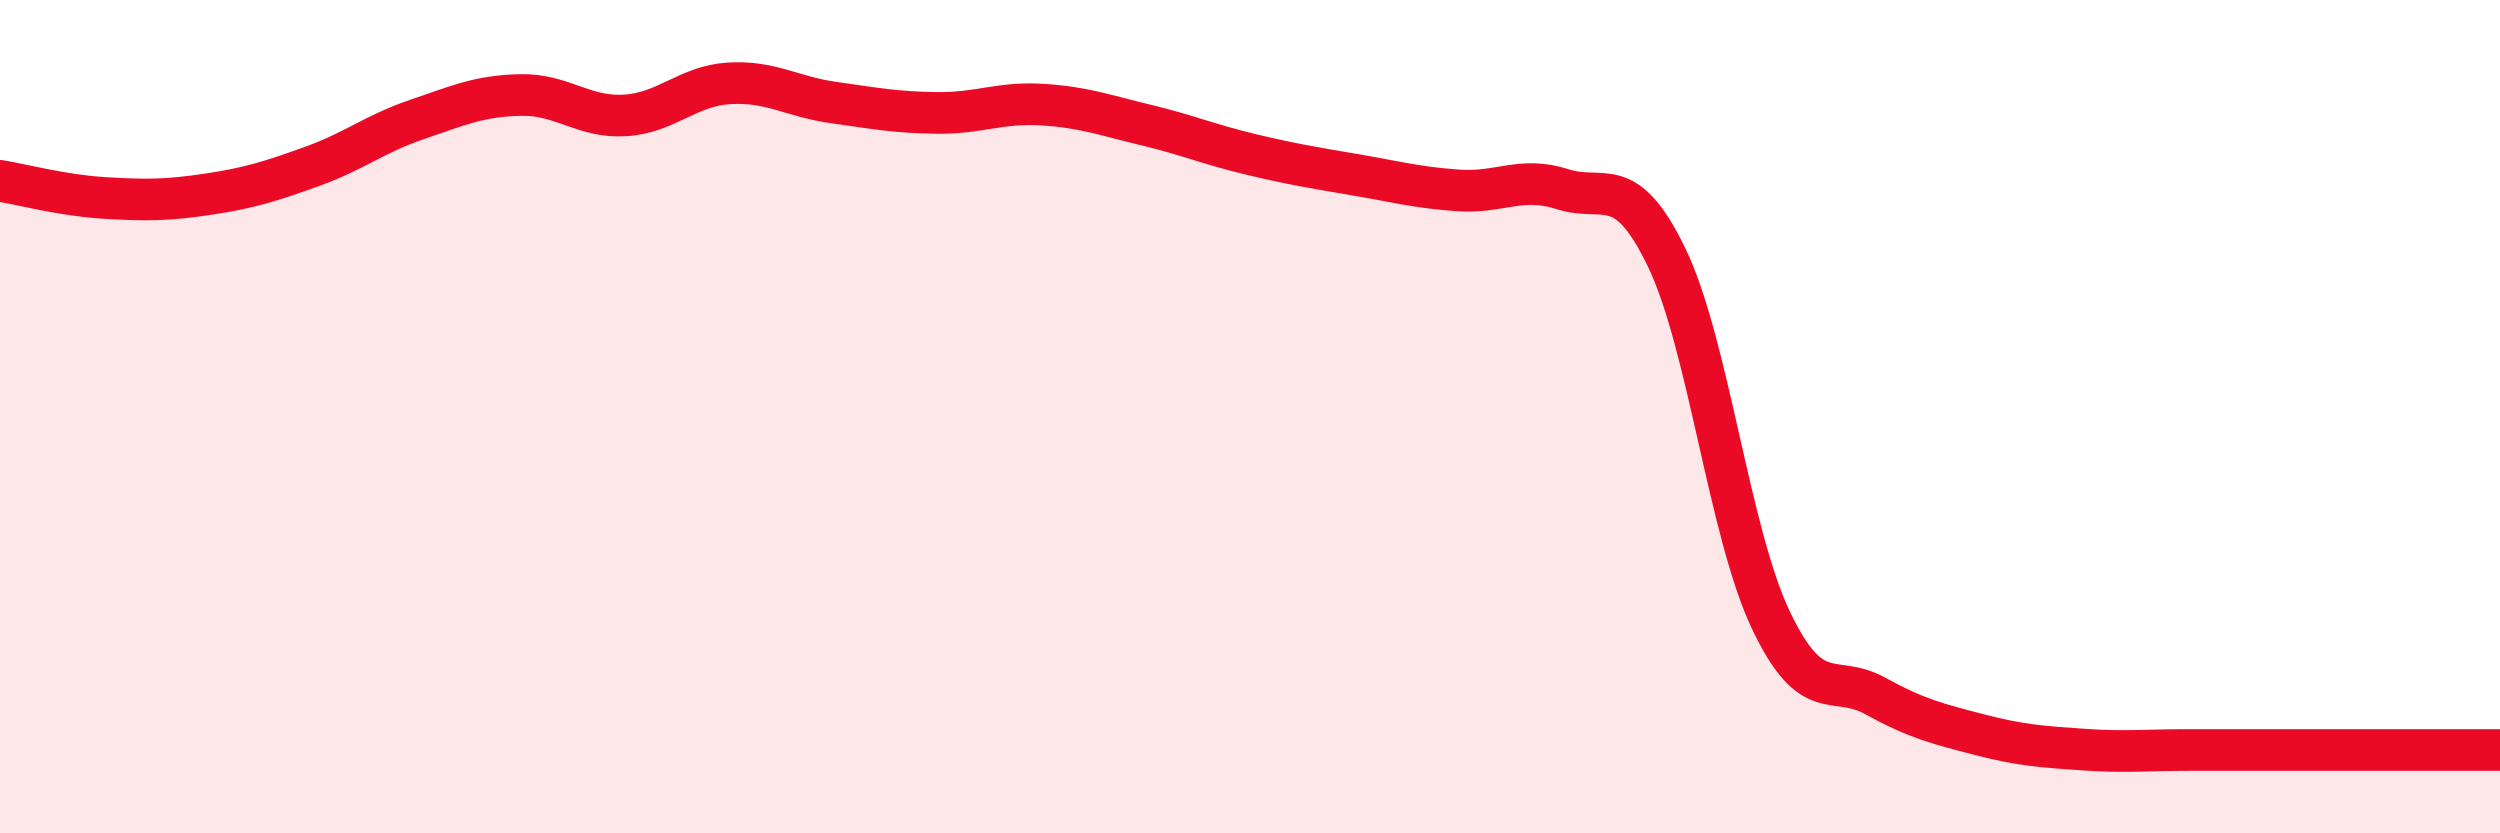
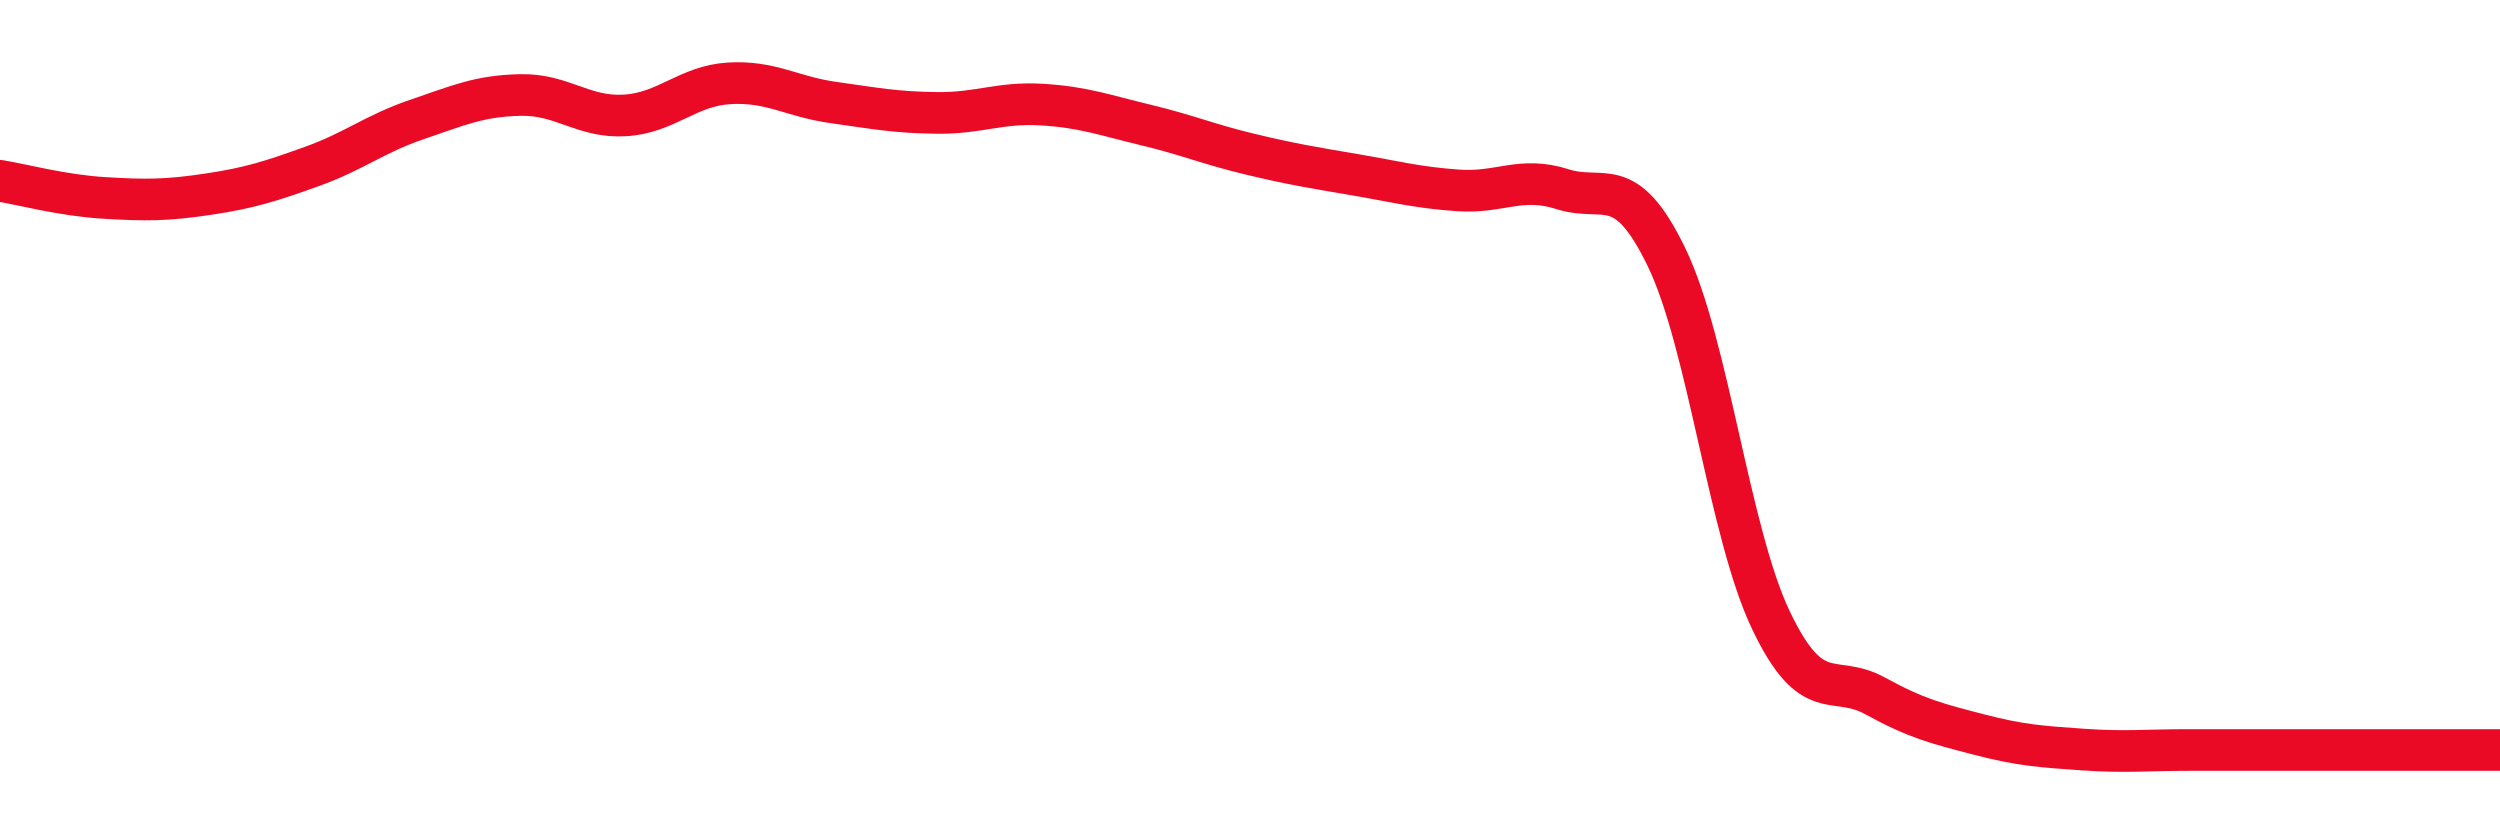
<svg xmlns="http://www.w3.org/2000/svg" width="60" height="20" viewBox="0 0 60 20">
-   <path d="M 0,4.34 C 0.5,4.42 1.5,4.69 2.5,4.75 C 3.5,4.81 4,4.81 5,4.66 C 6,4.51 6.5,4.35 7.5,3.99 C 8.5,3.63 9,3.21 10,2.87 C 11,2.53 11.5,2.3 12.5,2.28 C 13.5,2.26 14,2.83 15,2.77 C 16,2.71 16.5,2.06 17.5,2 C 18.5,1.94 19,2.32 20,2.46 C 21,2.6 21.5,2.7 22.5,2.71 C 23.5,2.72 24,2.45 25,2.51 C 26,2.57 26.5,2.76 27.5,3 C 28.5,3.24 29,3.46 30,3.7 C 31,3.94 31.5,4.02 32.5,4.19 C 33.5,4.36 34,4.5 35,4.57 C 36,4.64 36.5,4.22 37.5,4.54 C 38.5,4.86 39,4.11 40,6.18 C 41,8.25 41.5,12.78 42.5,14.88 C 43.5,16.98 44,16.15 45,16.7 C 46,17.25 46.5,17.37 47.5,17.63 C 48.5,17.89 49,17.92 50,17.99 C 51,18.06 51.5,18 52.5,18 C 53.5,18 53.5,18 55,18 C 56.5,18 59,18 60,18L60 20L0 20Z" fill="#EB0A25" opacity="0.1" stroke-linecap="round" stroke-linejoin="round" />
  <path d="M 0,4.34 C 0.5,4.42 1.5,4.69 2.5,4.75 C 3.5,4.81 4,4.81 5,4.66 C 6,4.51 6.5,4.35 7.5,3.99 C 8.5,3.63 9,3.21 10,2.87 C 11,2.53 11.5,2.3 12.5,2.28 C 13.5,2.26 14,2.83 15,2.77 C 16,2.71 16.5,2.06 17.5,2 C 18.5,1.94 19,2.32 20,2.46 C 21,2.6 21.5,2.7 22.5,2.71 C 23.5,2.72 24,2.45 25,2.51 C 26,2.57 26.5,2.76 27.5,3 C 28.5,3.24 29,3.46 30,3.7 C 31,3.94 31.5,4.02 32.5,4.19 C 33.5,4.36 34,4.5 35,4.57 C 36,4.64 36.5,4.22 37.5,4.54 C 38.5,4.86 39,4.11 40,6.18 C 41,8.25 41.5,12.78 42.5,14.88 C 43.5,16.98 44,16.15 45,16.7 C 46,17.25 46.5,17.37 47.5,17.63 C 48.5,17.89 49,17.92 50,17.99 C 51,18.06 51.5,18 52.5,18 C 53.5,18 53.5,18 55,18 C 56.5,18 59,18 60,18" stroke="#EB0A25" stroke-width="1" fill="none" stroke-linecap="round" stroke-linejoin="round" />
</svg>